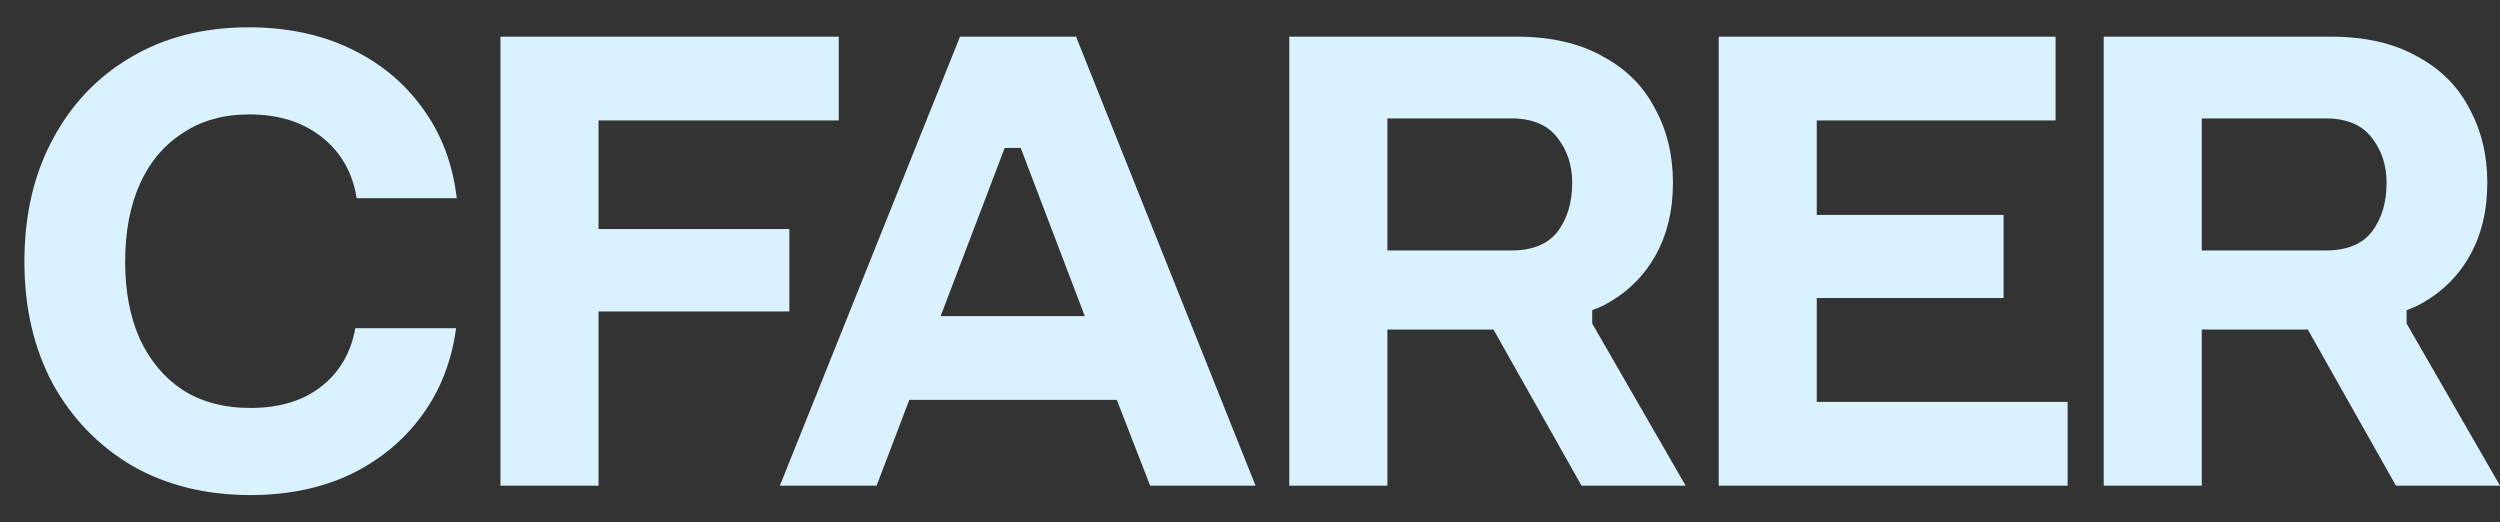
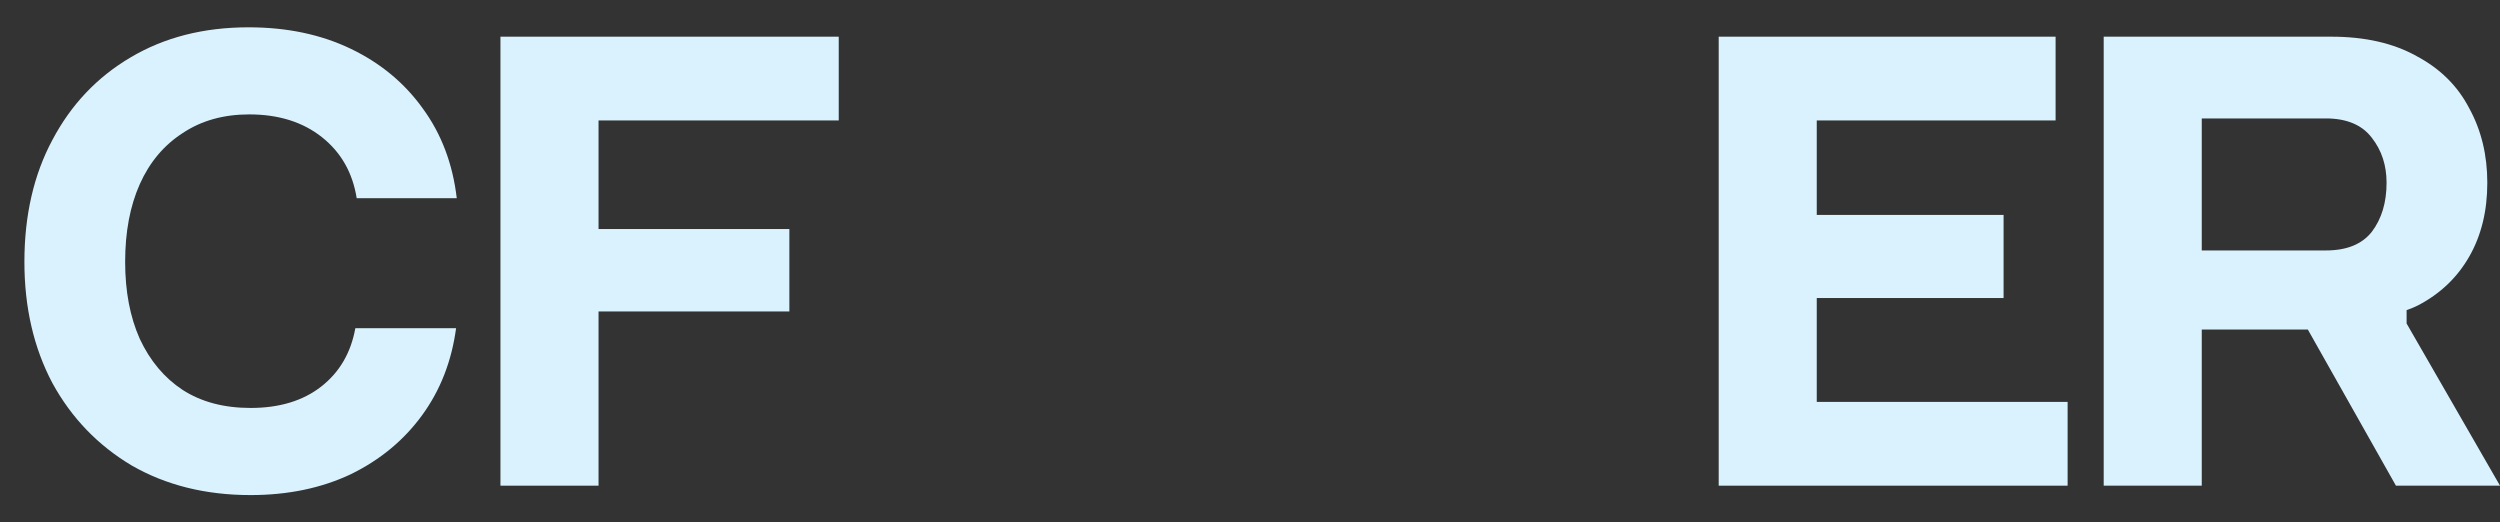
<svg xmlns="http://www.w3.org/2000/svg" width="67" height="14" viewBox="0 0 67 14" fill="none">
  <rect x="0" y="0" width="67" height="14" fill="#333333" stroke="none" />
  <g style="mix-blend-mode:difference">
    <path d="M56.379 13.016V0.983H62.476C63.382 0.983 64.145 1.157 64.765 1.504C65.397 1.839 65.868 2.306 66.177 2.905C66.499 3.491 66.66 4.156 66.66 4.898C66.66 5.653 66.499 6.311 66.177 6.874C65.856 7.437 65.397 7.874 64.801 8.185C64.705 8.233 64.604 8.275 64.497 8.311V8.67L67 13.016H64.211L61.85 8.832H59.007V13.016H56.379ZM59.007 6.712H62.333C62.893 6.712 63.305 6.545 63.567 6.209C63.829 5.862 63.96 5.425 63.96 4.898C63.96 4.431 63.829 4.03 63.567 3.695C63.305 3.348 62.893 3.174 62.333 3.174H59.007V6.712Z" fill="#D9F2FD" />
    <path d="M46.061 13.016V0.983H55.09V3.228H48.689V5.76H53.696V7.987H48.689V10.771H55.412V13.016H46.061Z" fill="#D9F2FD" />
-     <path d="M34.553 13.016V0.983H40.651C41.557 0.983 42.32 1.157 42.94 1.504C43.571 1.839 44.042 2.306 44.352 2.905C44.674 3.491 44.835 4.156 44.835 4.898C44.835 5.653 44.674 6.311 44.352 6.874C44.03 7.437 43.571 7.874 42.975 8.185C42.88 8.233 42.779 8.275 42.671 8.311V8.67L45.175 13.016H42.385L40.025 8.832H37.182V13.016H34.553ZM37.182 6.712H40.508C41.068 6.712 41.479 6.545 41.742 6.209C42.004 5.862 42.135 5.425 42.135 4.898C42.135 4.431 42.004 4.03 41.742 3.695C41.479 3.348 41.068 3.174 40.508 3.174H37.182V6.712Z" fill="#D9F2FD" />
-     <path d="M20.9 13.016L25.728 0.983H28.839L33.649 13.016H30.824L29.93 10.717H24.369L23.493 13.016H20.9ZM29.072 8.472L27.355 3.964H26.926L25.209 8.472H29.072Z" fill="#D9F2FD" />
    <path d="M13.412 13.016V0.983H22.478V3.228H16.041V6.138H21.155V8.347H16.041V13.016H13.412Z" fill="#D9F2FD" />
    <path d="M6.715 13.268C5.511 13.268 4.45 13.004 3.533 12.477C2.627 11.939 1.917 11.202 1.405 10.268C0.904 9.322 0.654 8.239 0.654 7.018C0.654 5.772 0.904 4.683 1.405 3.749C1.905 2.803 2.603 2.067 3.497 1.54C4.403 1.001 5.458 0.732 6.662 0.732C7.687 0.732 8.599 0.923 9.398 1.306C10.196 1.689 10.84 2.222 11.329 2.905C11.829 3.587 12.133 4.389 12.241 5.311H9.559C9.451 4.629 9.141 4.084 8.629 3.677C8.116 3.27 7.466 3.066 6.68 3.066C5.988 3.066 5.392 3.234 4.892 3.569C4.391 3.893 4.009 4.348 3.747 4.934C3.485 5.521 3.354 6.215 3.354 7.018C3.354 7.808 3.485 8.496 3.747 9.083C4.021 9.67 4.403 10.125 4.892 10.448C5.392 10.771 6 10.933 6.715 10.933C7.49 10.933 8.122 10.741 8.611 10.358C9.1 9.975 9.404 9.454 9.523 8.796H12.223C12.104 9.682 11.8 10.46 11.311 11.13C10.822 11.801 10.184 12.328 9.398 12.711C8.611 13.082 7.717 13.268 6.715 13.268Z" fill="#D9F2FD" />
  </g>
</svg>